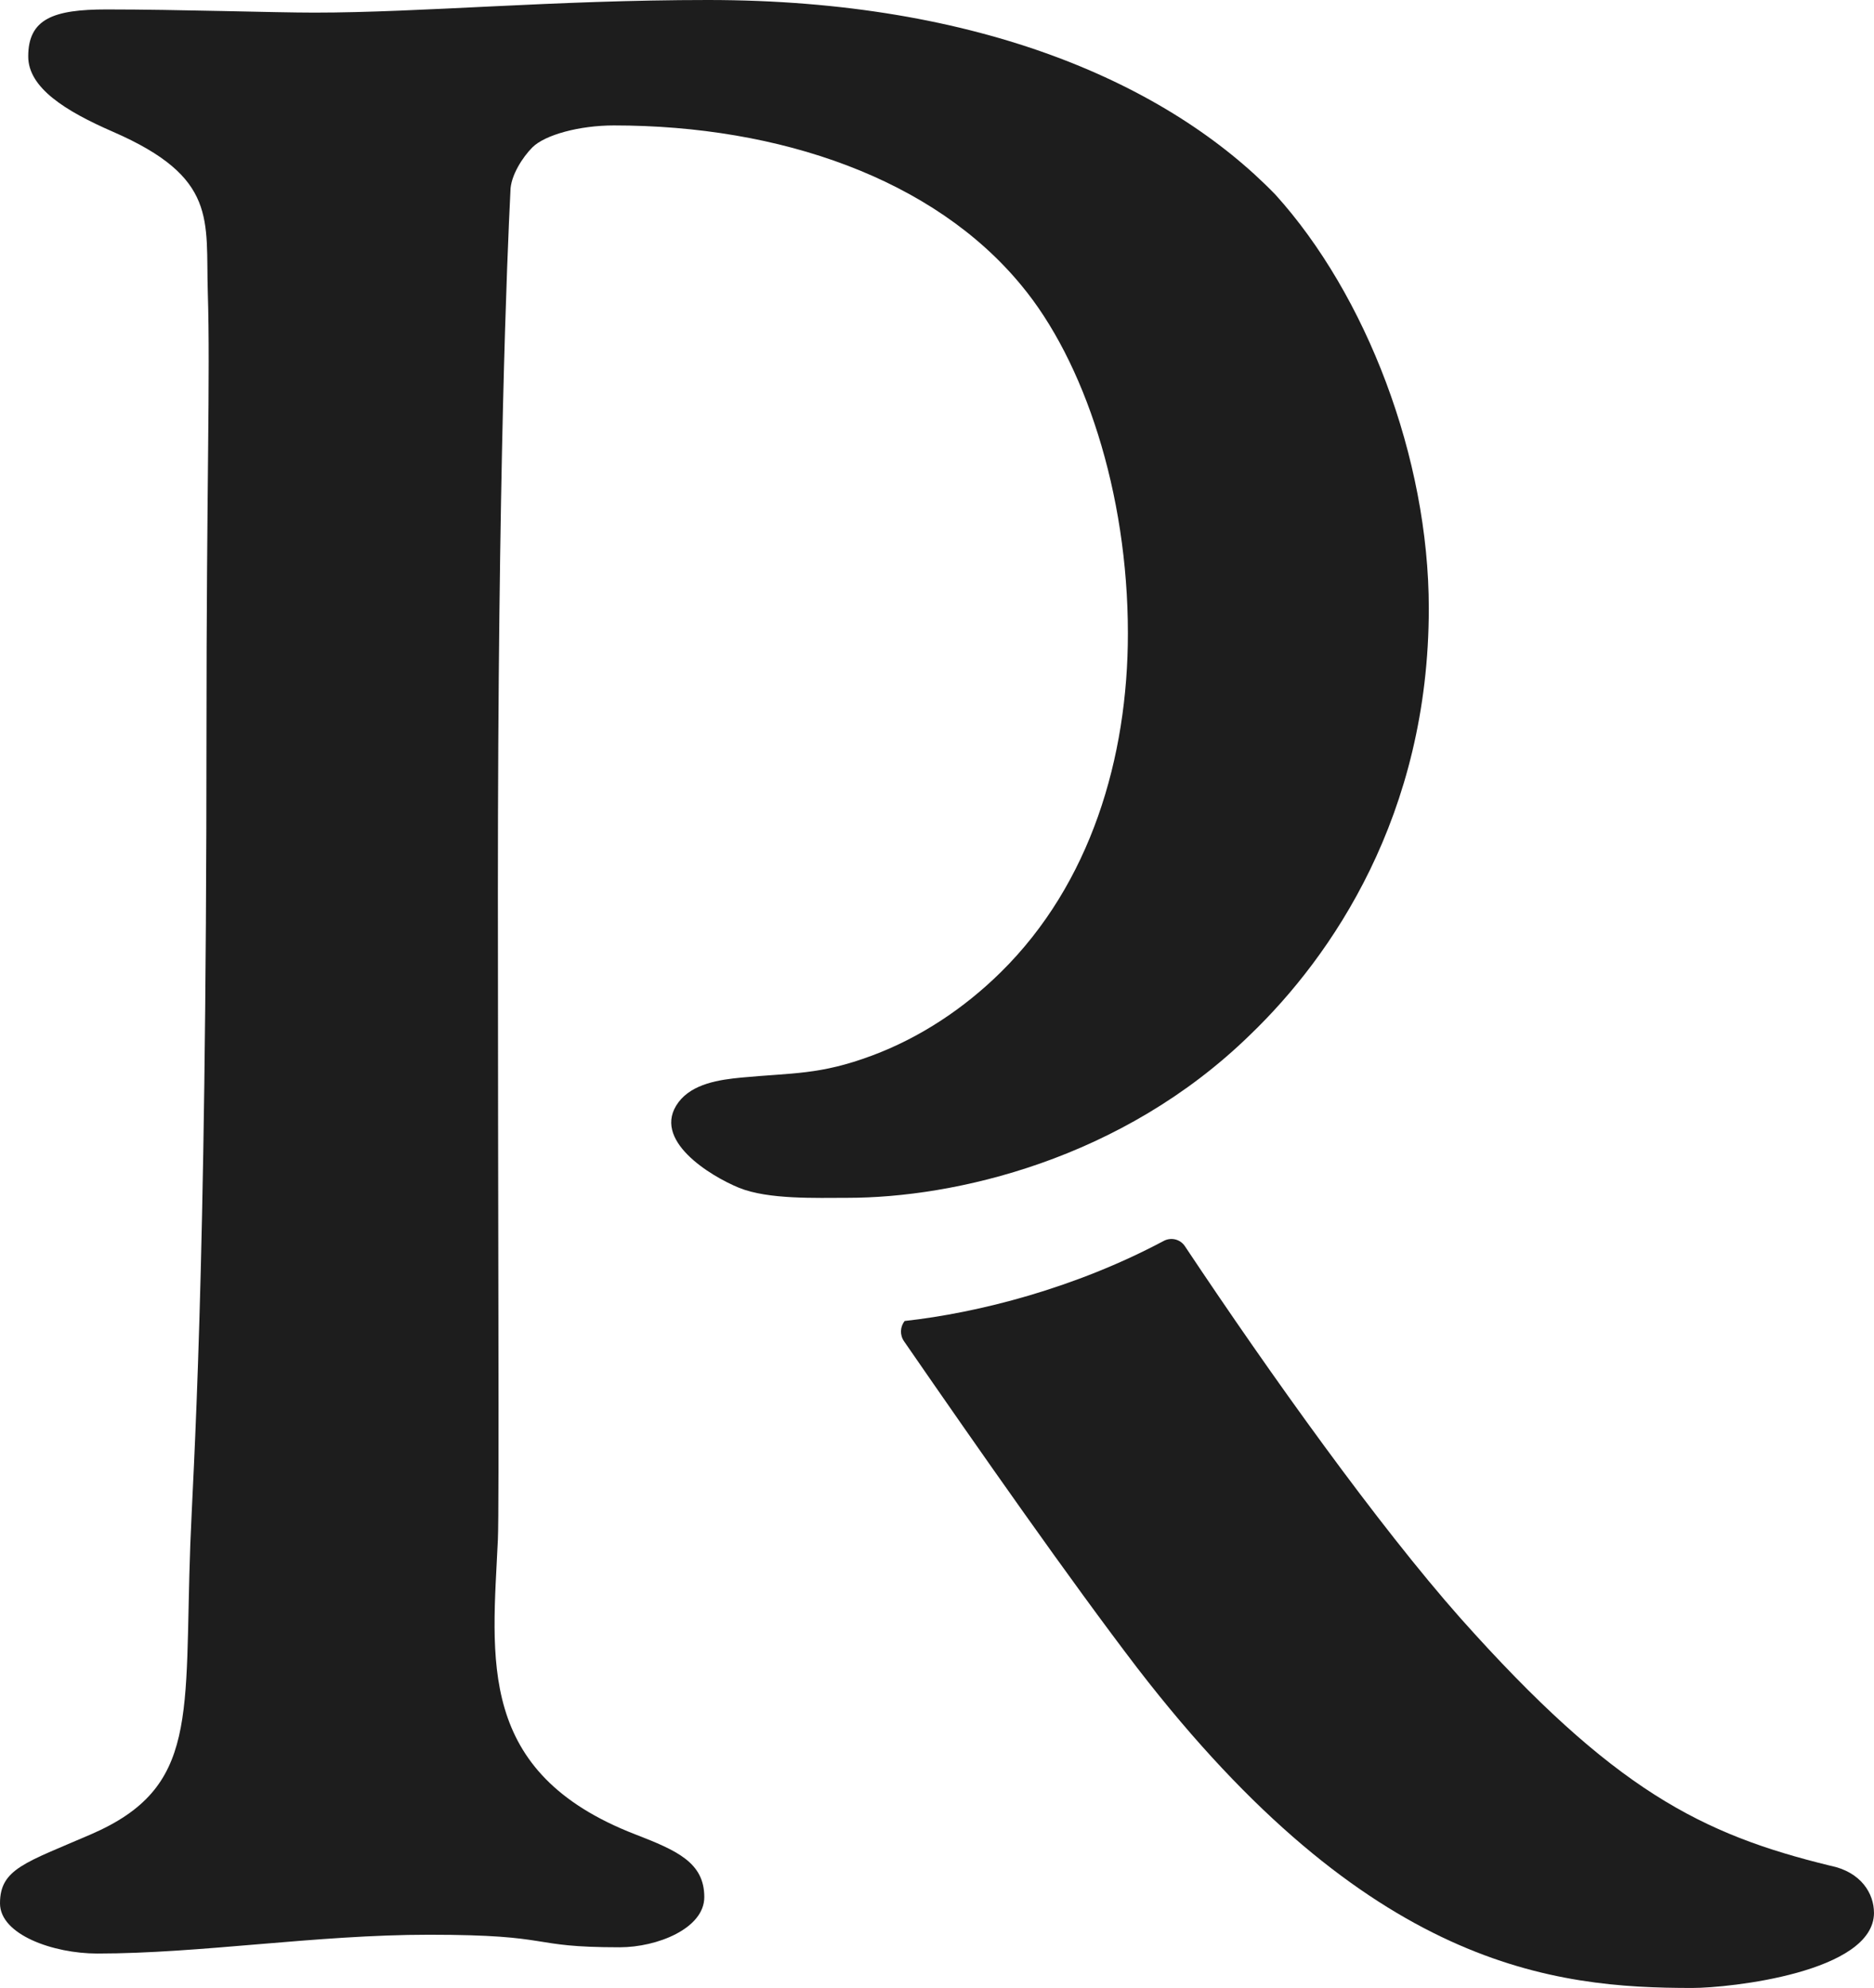
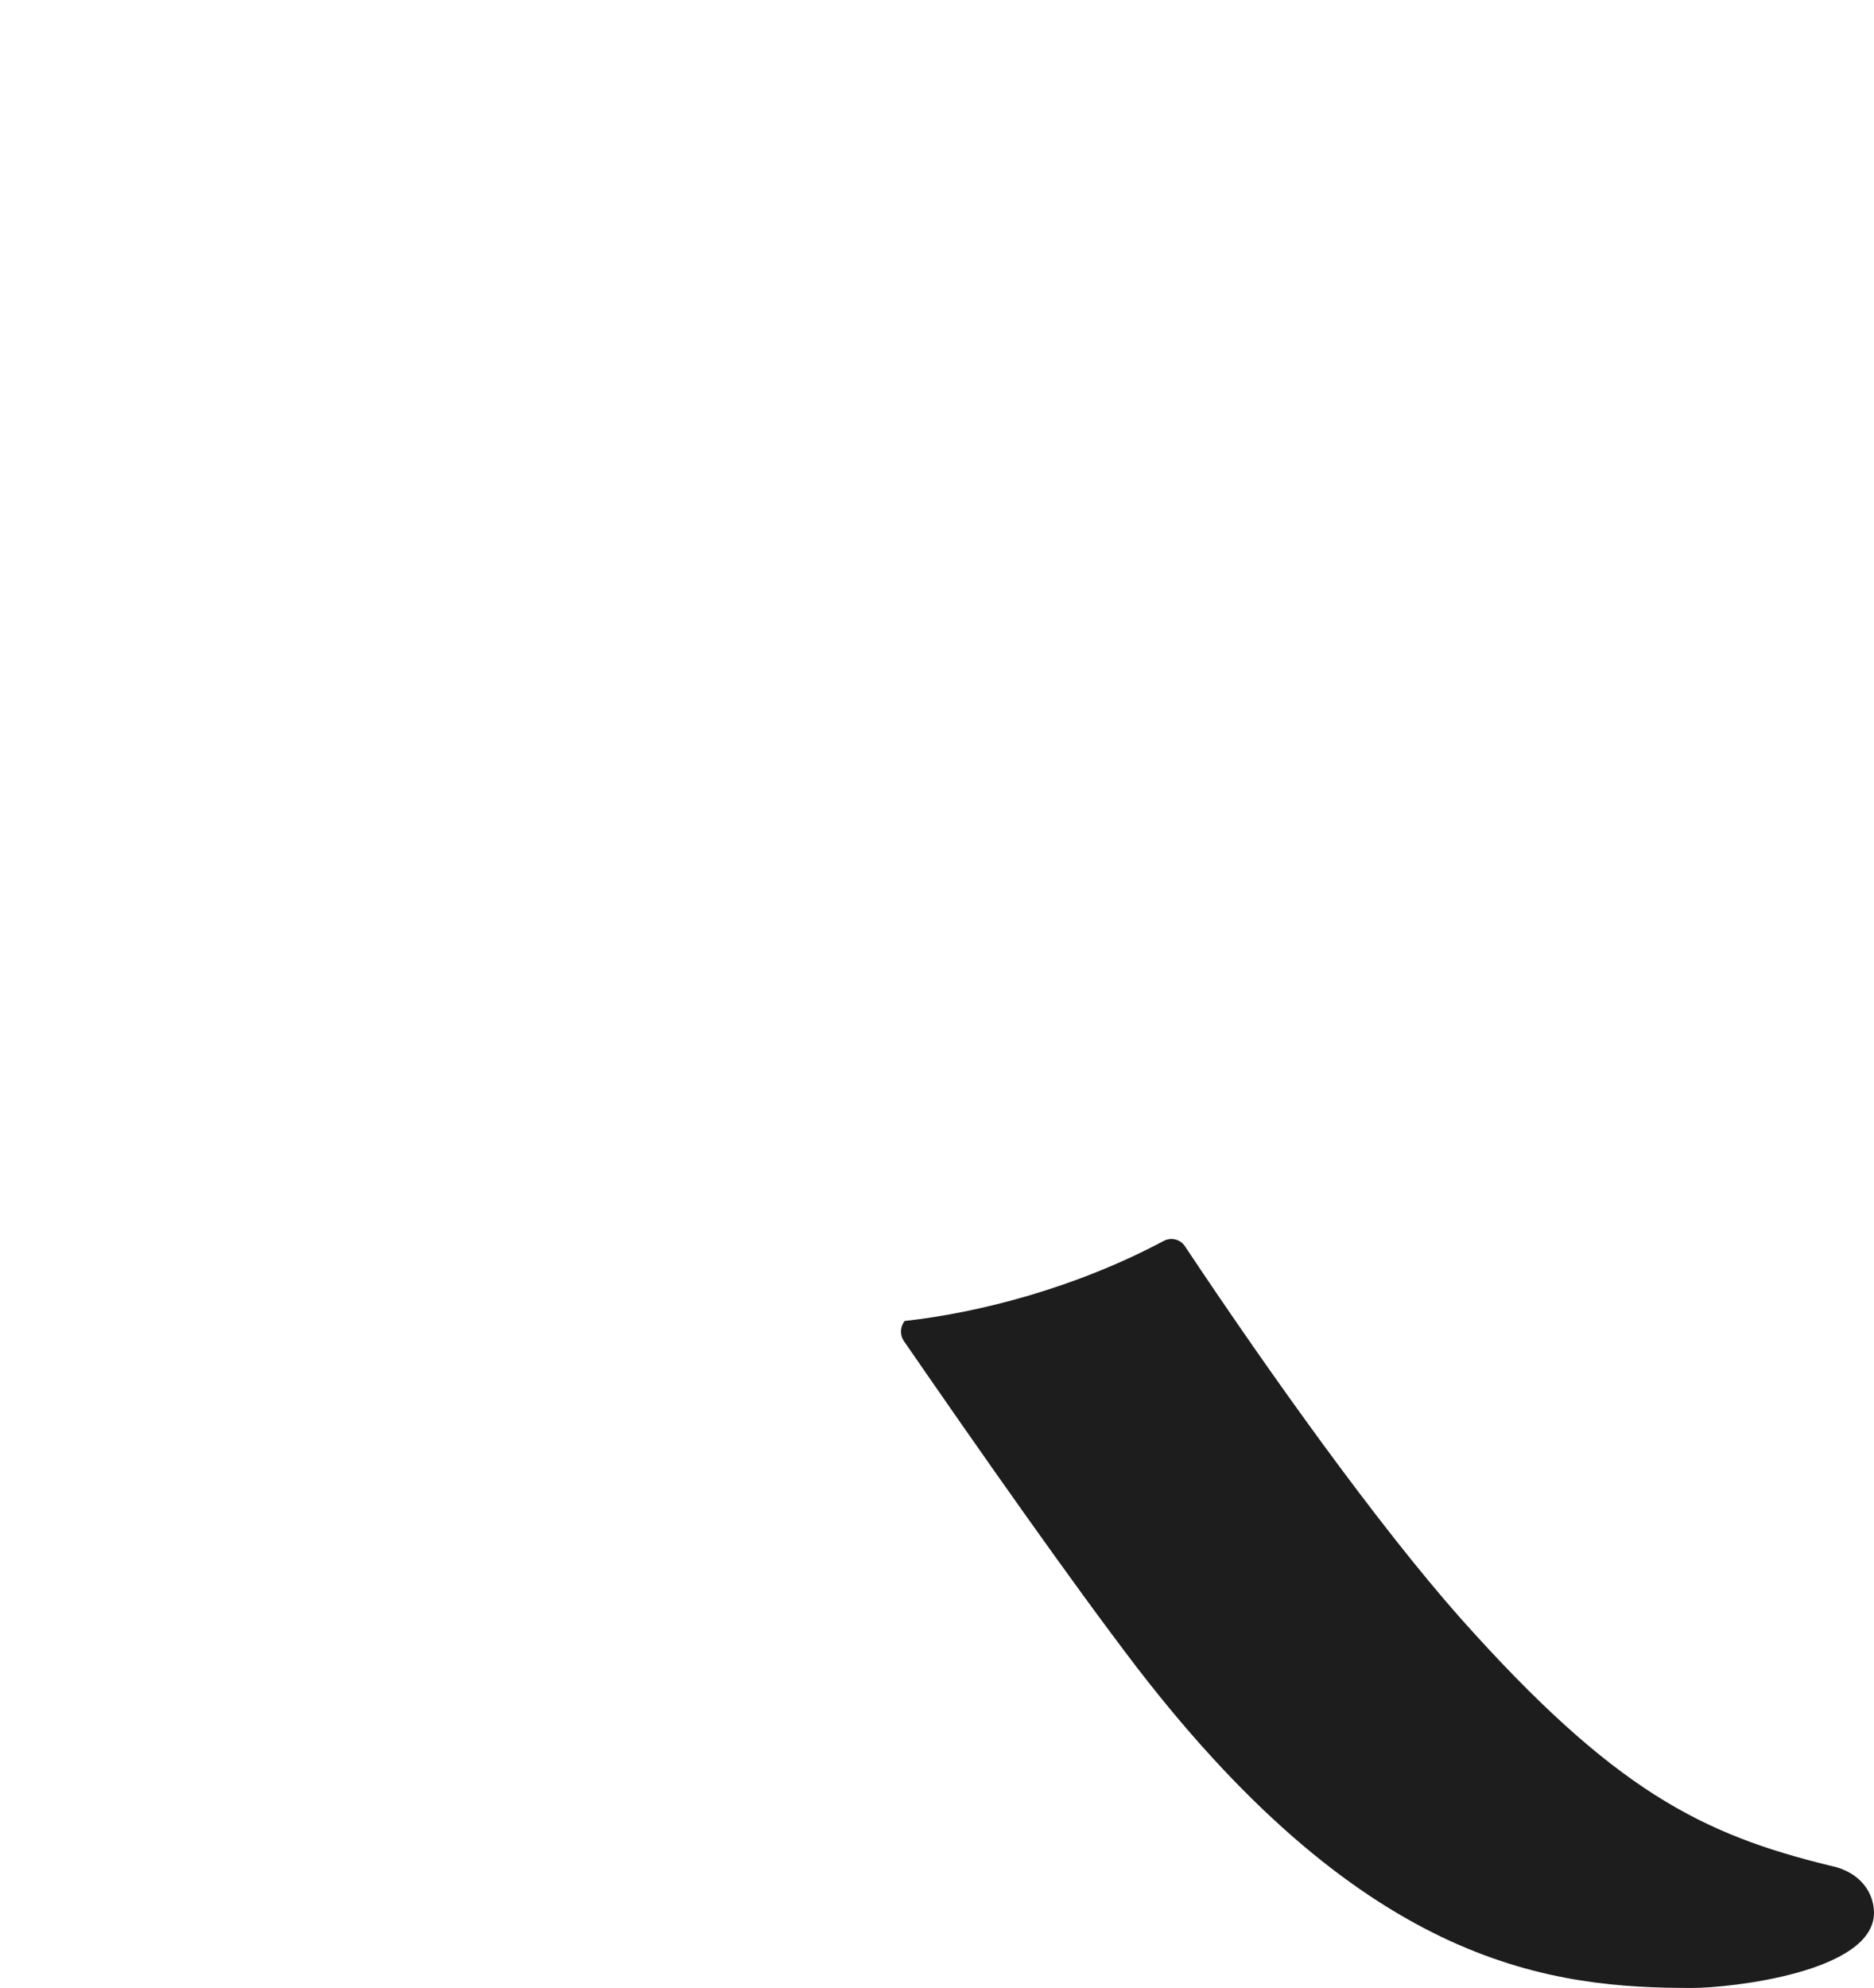
<svg xmlns="http://www.w3.org/2000/svg" id="a" width="542.38" height="575.13" viewBox="0 0 542.38 575.13">
-   <path d="M295.6,82.55c-25.4-30.84-69.85-46.26-117.93-46.26-9.98,0-19.96,2.72-23.59,6.35-2.72,2.72-6.35,8.17-6.35,12.7-.91,18.14-3.63,80.74-3.63,203.21,0,90.72.42,177.82,0,186.88-1.61,34.49-6.4,67.4,39.78,85.27,12.11,4.69,19.96,8.17,19.96,18.14,0,9.07-13.61,14.52-24.5,14.52-27.21,0-18.01-3.63-55.2-3.63-32.66,0-66.09,5.44-96.02,5.44C15.42,565.16,0,559.72,0,550.65,0,540.67,7.32,538.91,26.31,530.69c31.41-13.59,26.94-34.12,28.77-83.91.77-21.03,4.68-73.66,4.68-235.13,0-70.76,1.13-102.79.38-127.15-.64-20.93,2.99-33.13-27.47-46.39-13.72-5.97-24.5-12.7-24.5-21.77,0-10.89,7.26-13.61,22.68-13.61,20.87,0,48.37.92,60.16.92,30.84,0,69.43-3.65,113.87-3.65,78.92,0,133.35,24.49,164.2,56.25,26.31,29.03,44.45,76.2,44.45,119.75,0,59.87-28.12,100.7-51.71,123.37-37.2,36.29-85.71,47.17-116.55,47.17-9.04,0-22.95.53-31.39-2.91-8.18-3.34-25.62-13.88-17.52-24.73,4.05-5.42,11.91-6.55,18.19-7.15,15.01-1.42,22.69-.73,37.79-6.35,13.97-5.2,26.65-13.64,37.27-24.09,26.1-25.67,36.83-62.15,36.83-98.06,0-40.82-12.7-78.92-30.84-100.7Z" fill="#1d1d1d" stroke-width="0" />
  <path d="M542.38,553.36c0,17.24-41.73,21.77-52.62,21.77-39.91,0-93.44-5.44-160.57-92.53-19.32-25.25-45.69-62.9-67.52-94.53-1.33-1.91-1.12-4.26.15-5.9,21.41-2.36,49.33-9.5,74.96-23.15,2.15-1.15,4.79-.53,6.15,1.5,24.99,37.52,56.02,80.81,79.7,107.56,44.45,49.89,69.85,62.59,107.04,71.67,9.07,1.81,12.7,8.16,12.7,13.61Z" fill="#1d1d1d" stroke-width="0" />
</svg>